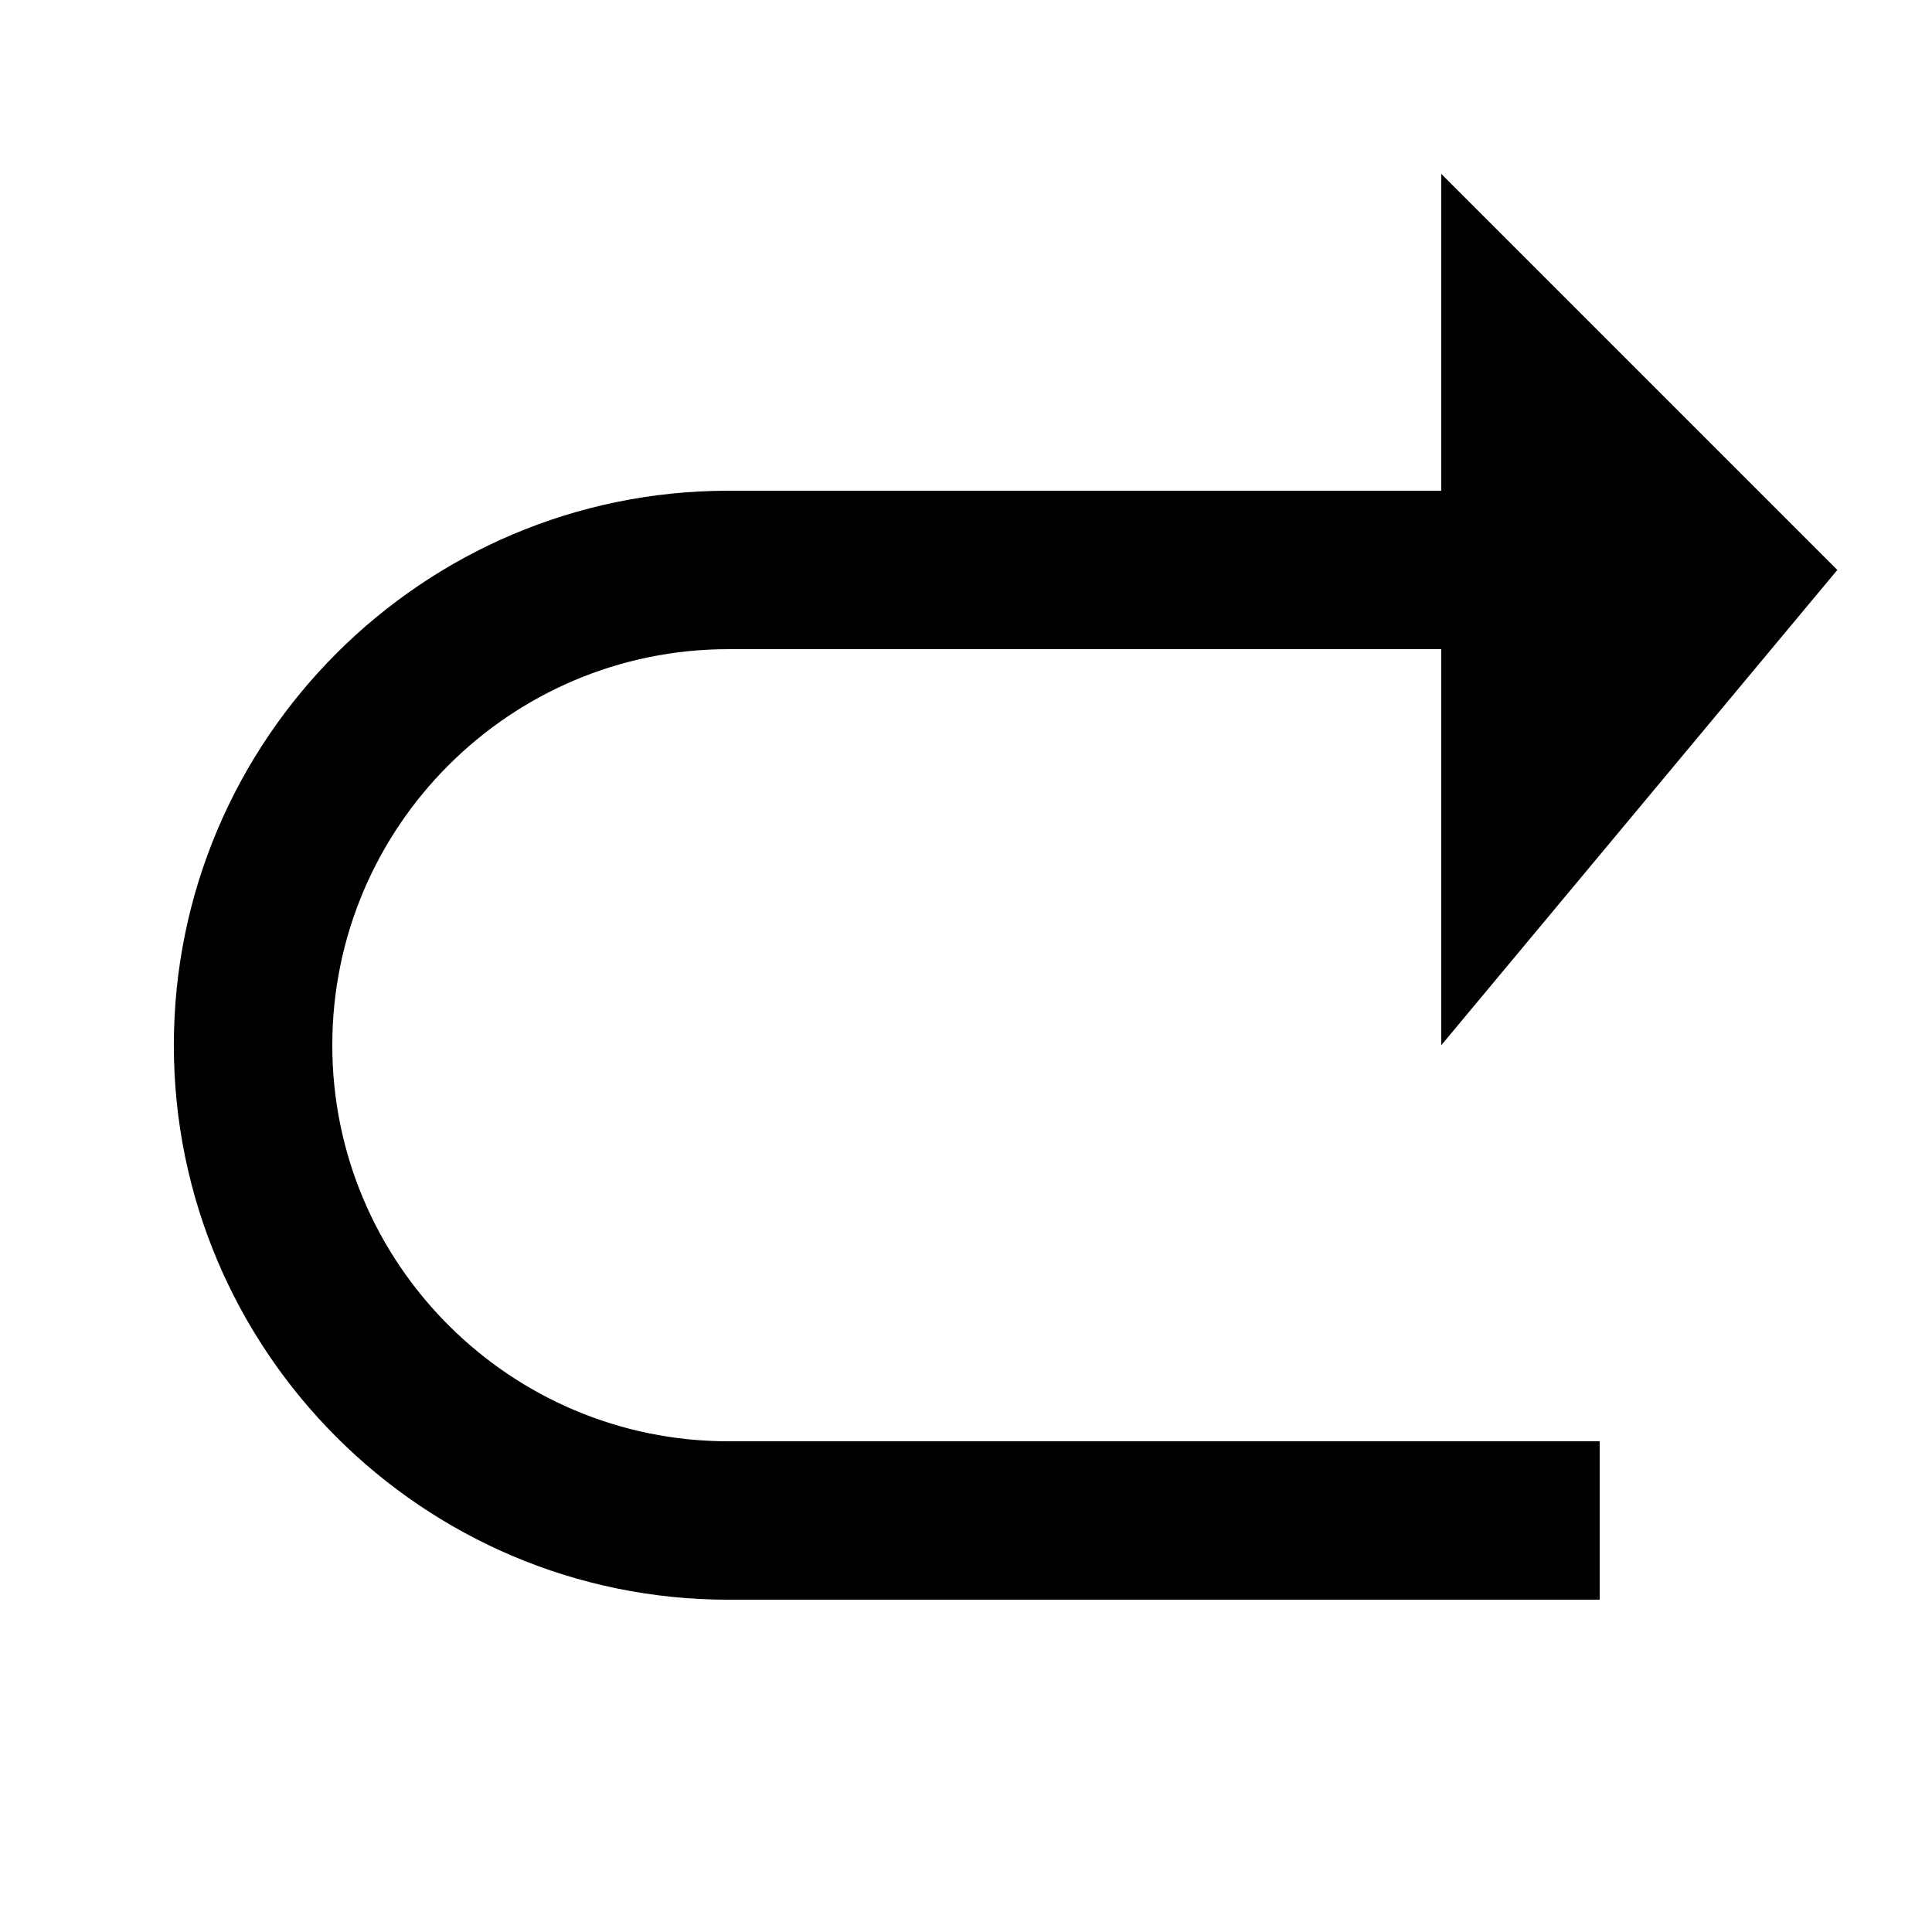
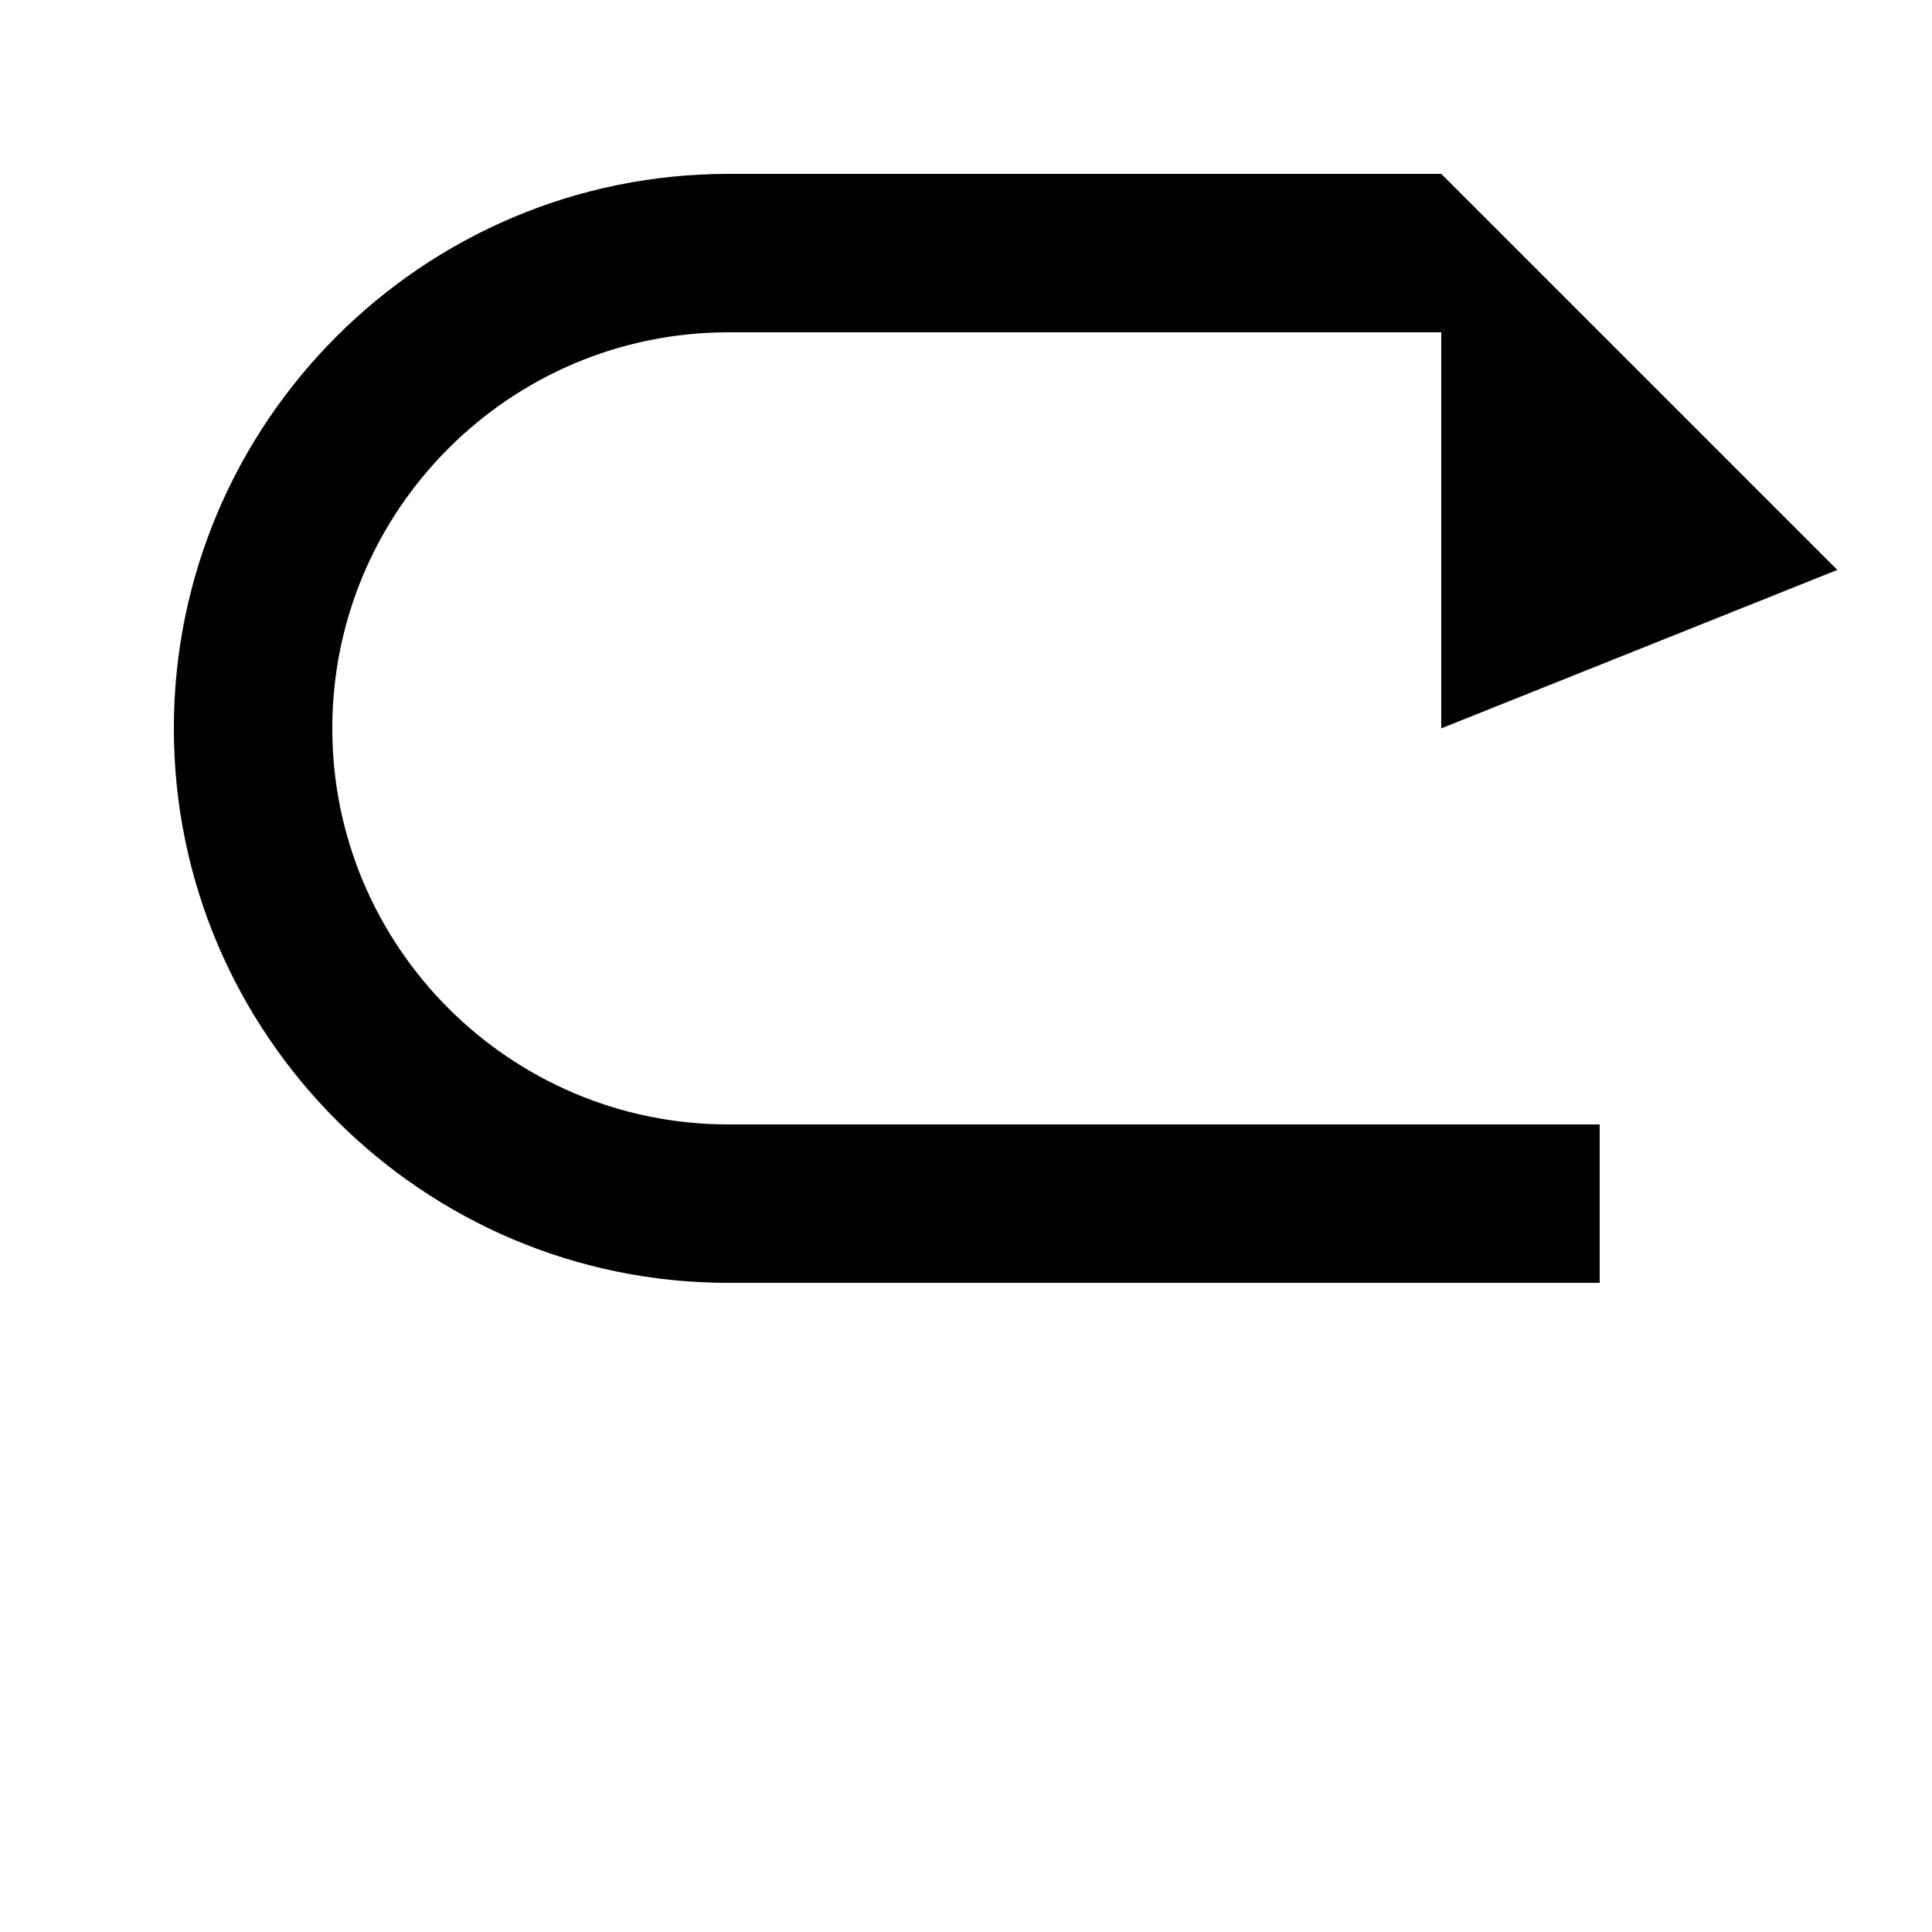
<svg xmlns="http://www.w3.org/2000/svg" fill="#000000" width="800px" height="800px" version="1.1" viewBox="144 144 512 512">
-   <path d="m630.91 295.04-104.96-104.96v83.969h-188.93c-81.008 0-146.95 65.934-146.95 146.95 0 81.008 65.938 146.94 146.95 146.94h230.91v-41.984h-230.91c-57.875 0-104.96-47.082-104.96-104.96s47.086-104.96 104.96-104.96h188.93v104.96z" fill-rule="evenodd" />
+   <path d="m630.91 295.04-104.96-104.96h-188.93c-81.008 0-146.95 65.934-146.95 146.95 0 81.008 65.938 146.94 146.95 146.94h230.91v-41.984h-230.91c-57.875 0-104.96-47.082-104.96-104.96s47.086-104.96 104.96-104.96h188.93v104.96z" fill-rule="evenodd" />
</svg>